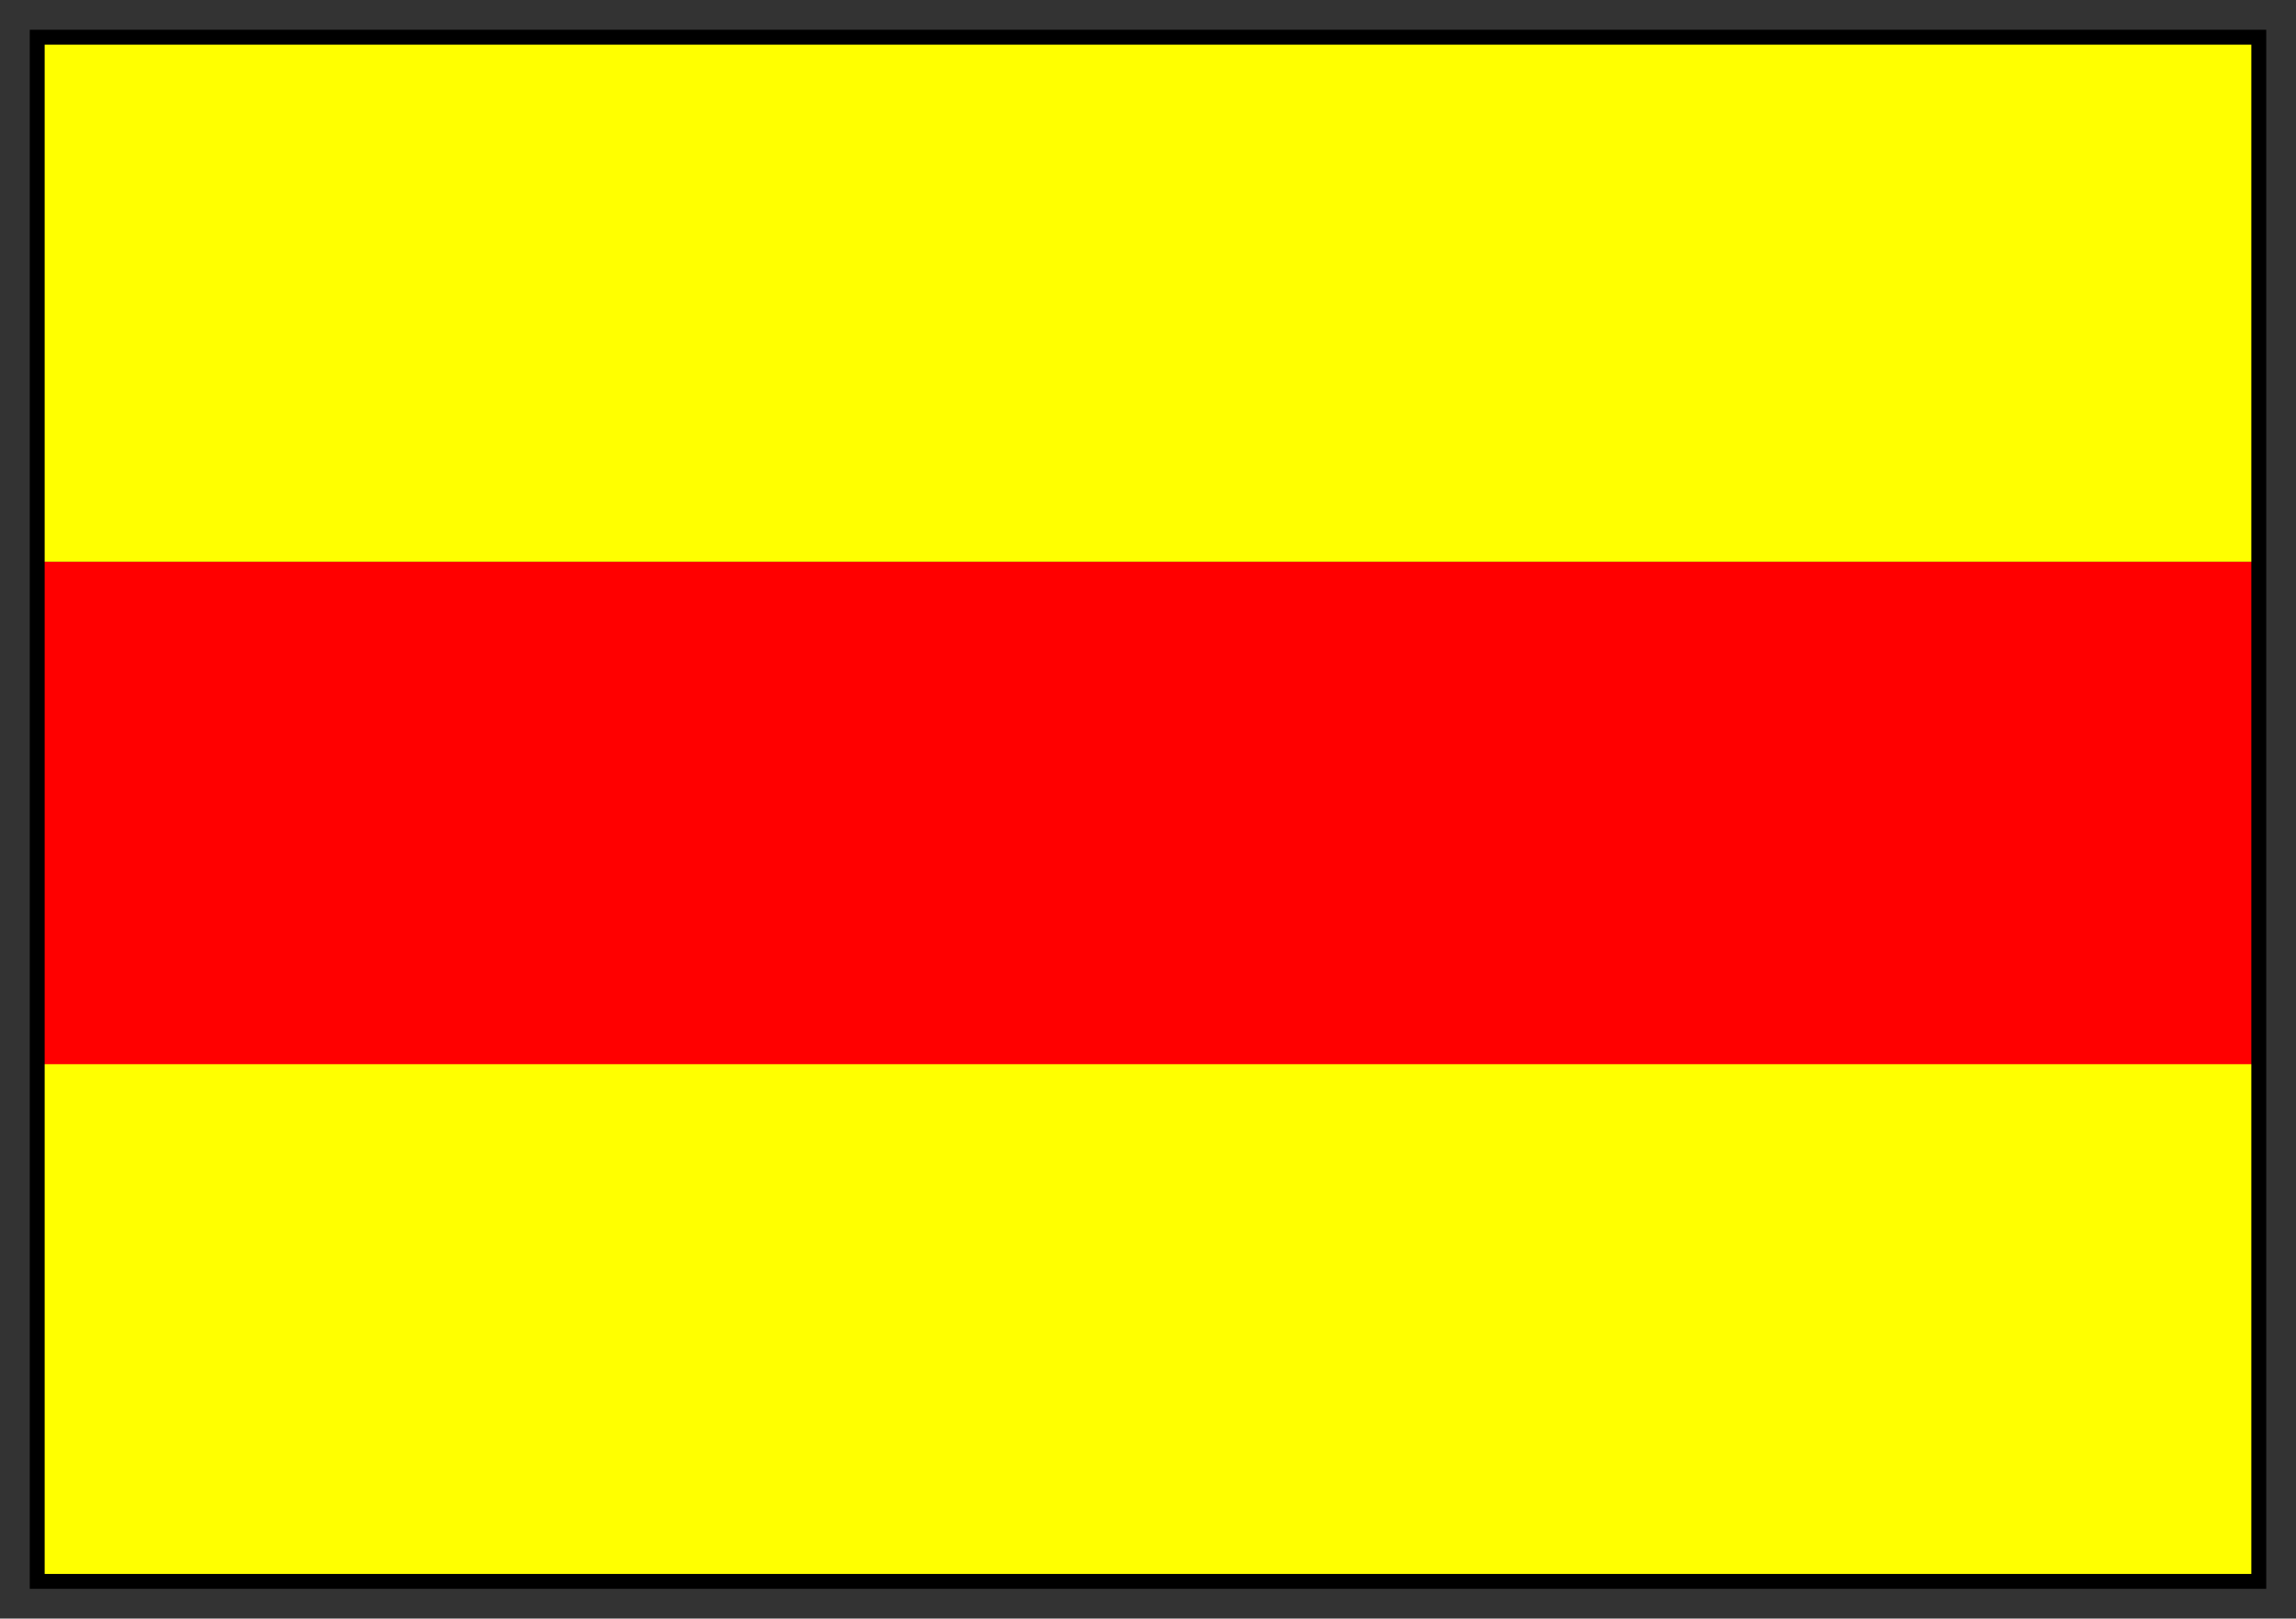
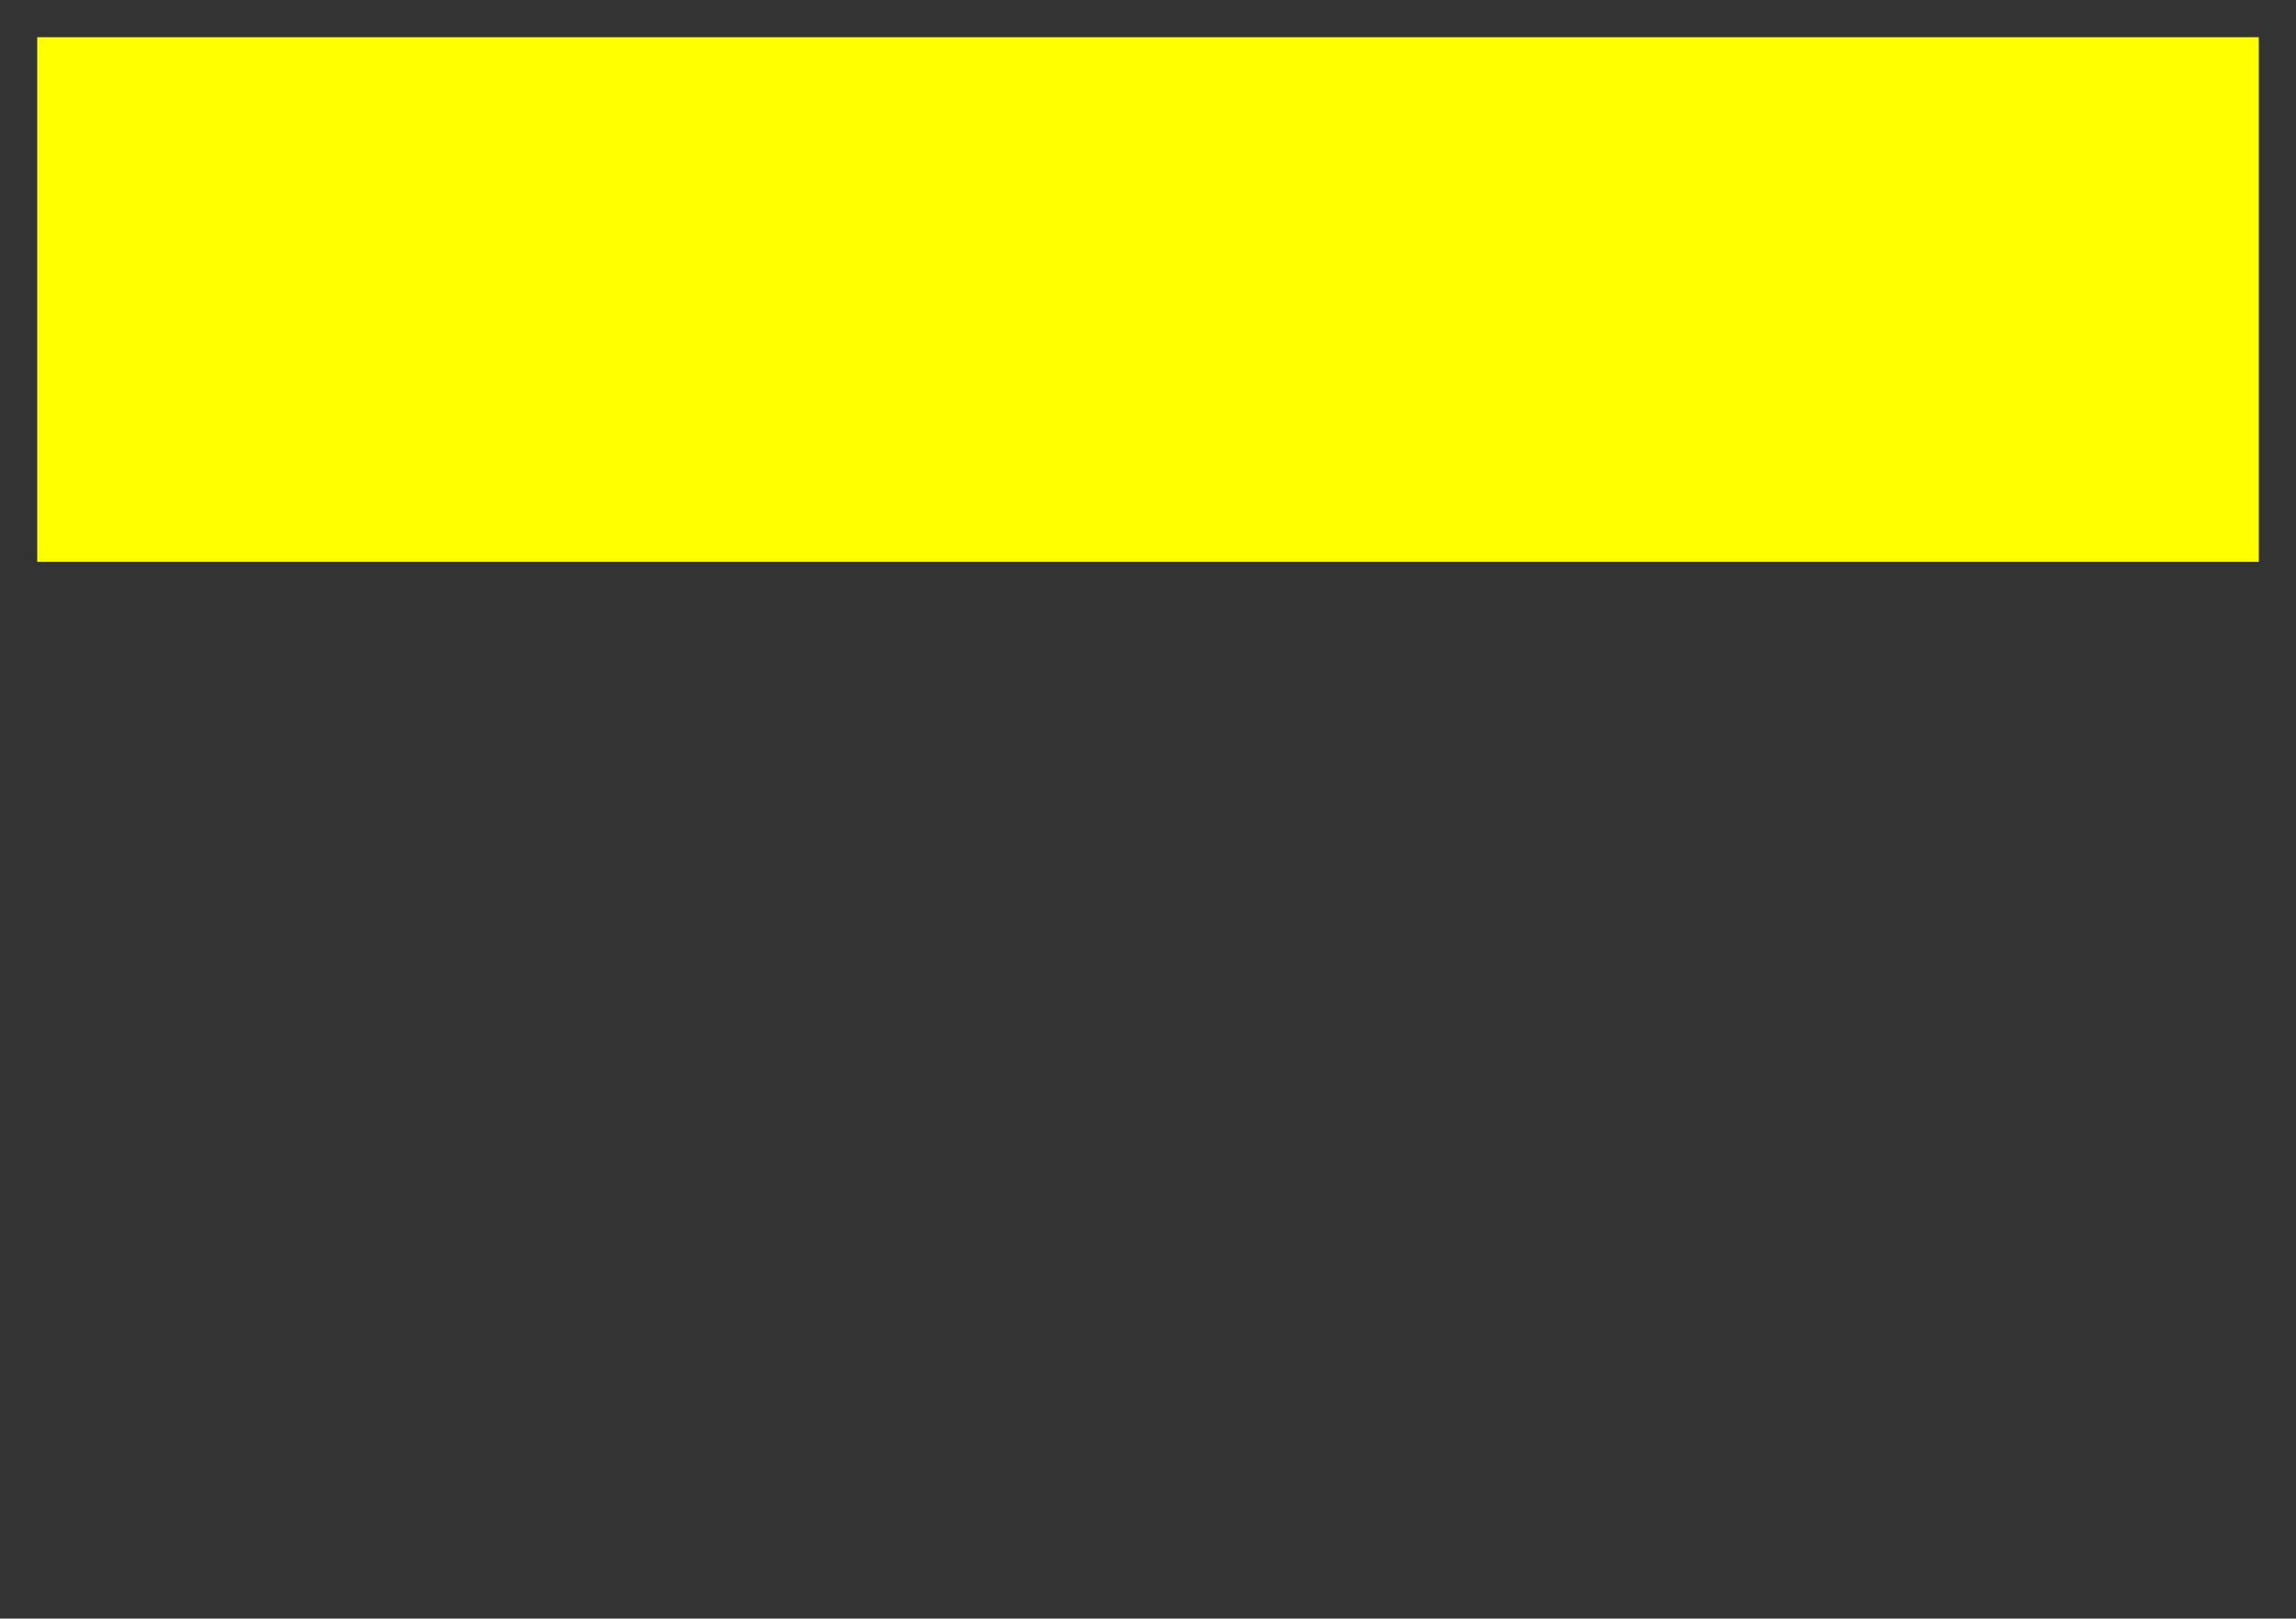
<svg xmlns="http://www.w3.org/2000/svg" fill-rule="evenodd" height="435" preserveAspectRatio="none" stroke-linecap="round" width="617">
  <rect width="100%" height="100%" fill="#333333" stroke="none" />
  <style>.brush1{fill:#ff0}.pen1{stroke:none}</style>
  <path class="pen1 brush1" d="M10 151h597V10H10v141z" />
-   <path style="stroke:none;fill:red" d="M10 287h597V151H10v136z" />
-   <path class="pen1 brush1" d="M10 425h597V286H10v139z" />
-   <path style="stroke:none;fill:#000" d="M12 12h593v411H12V8H8v419h601V8H12v4z" />
</svg>